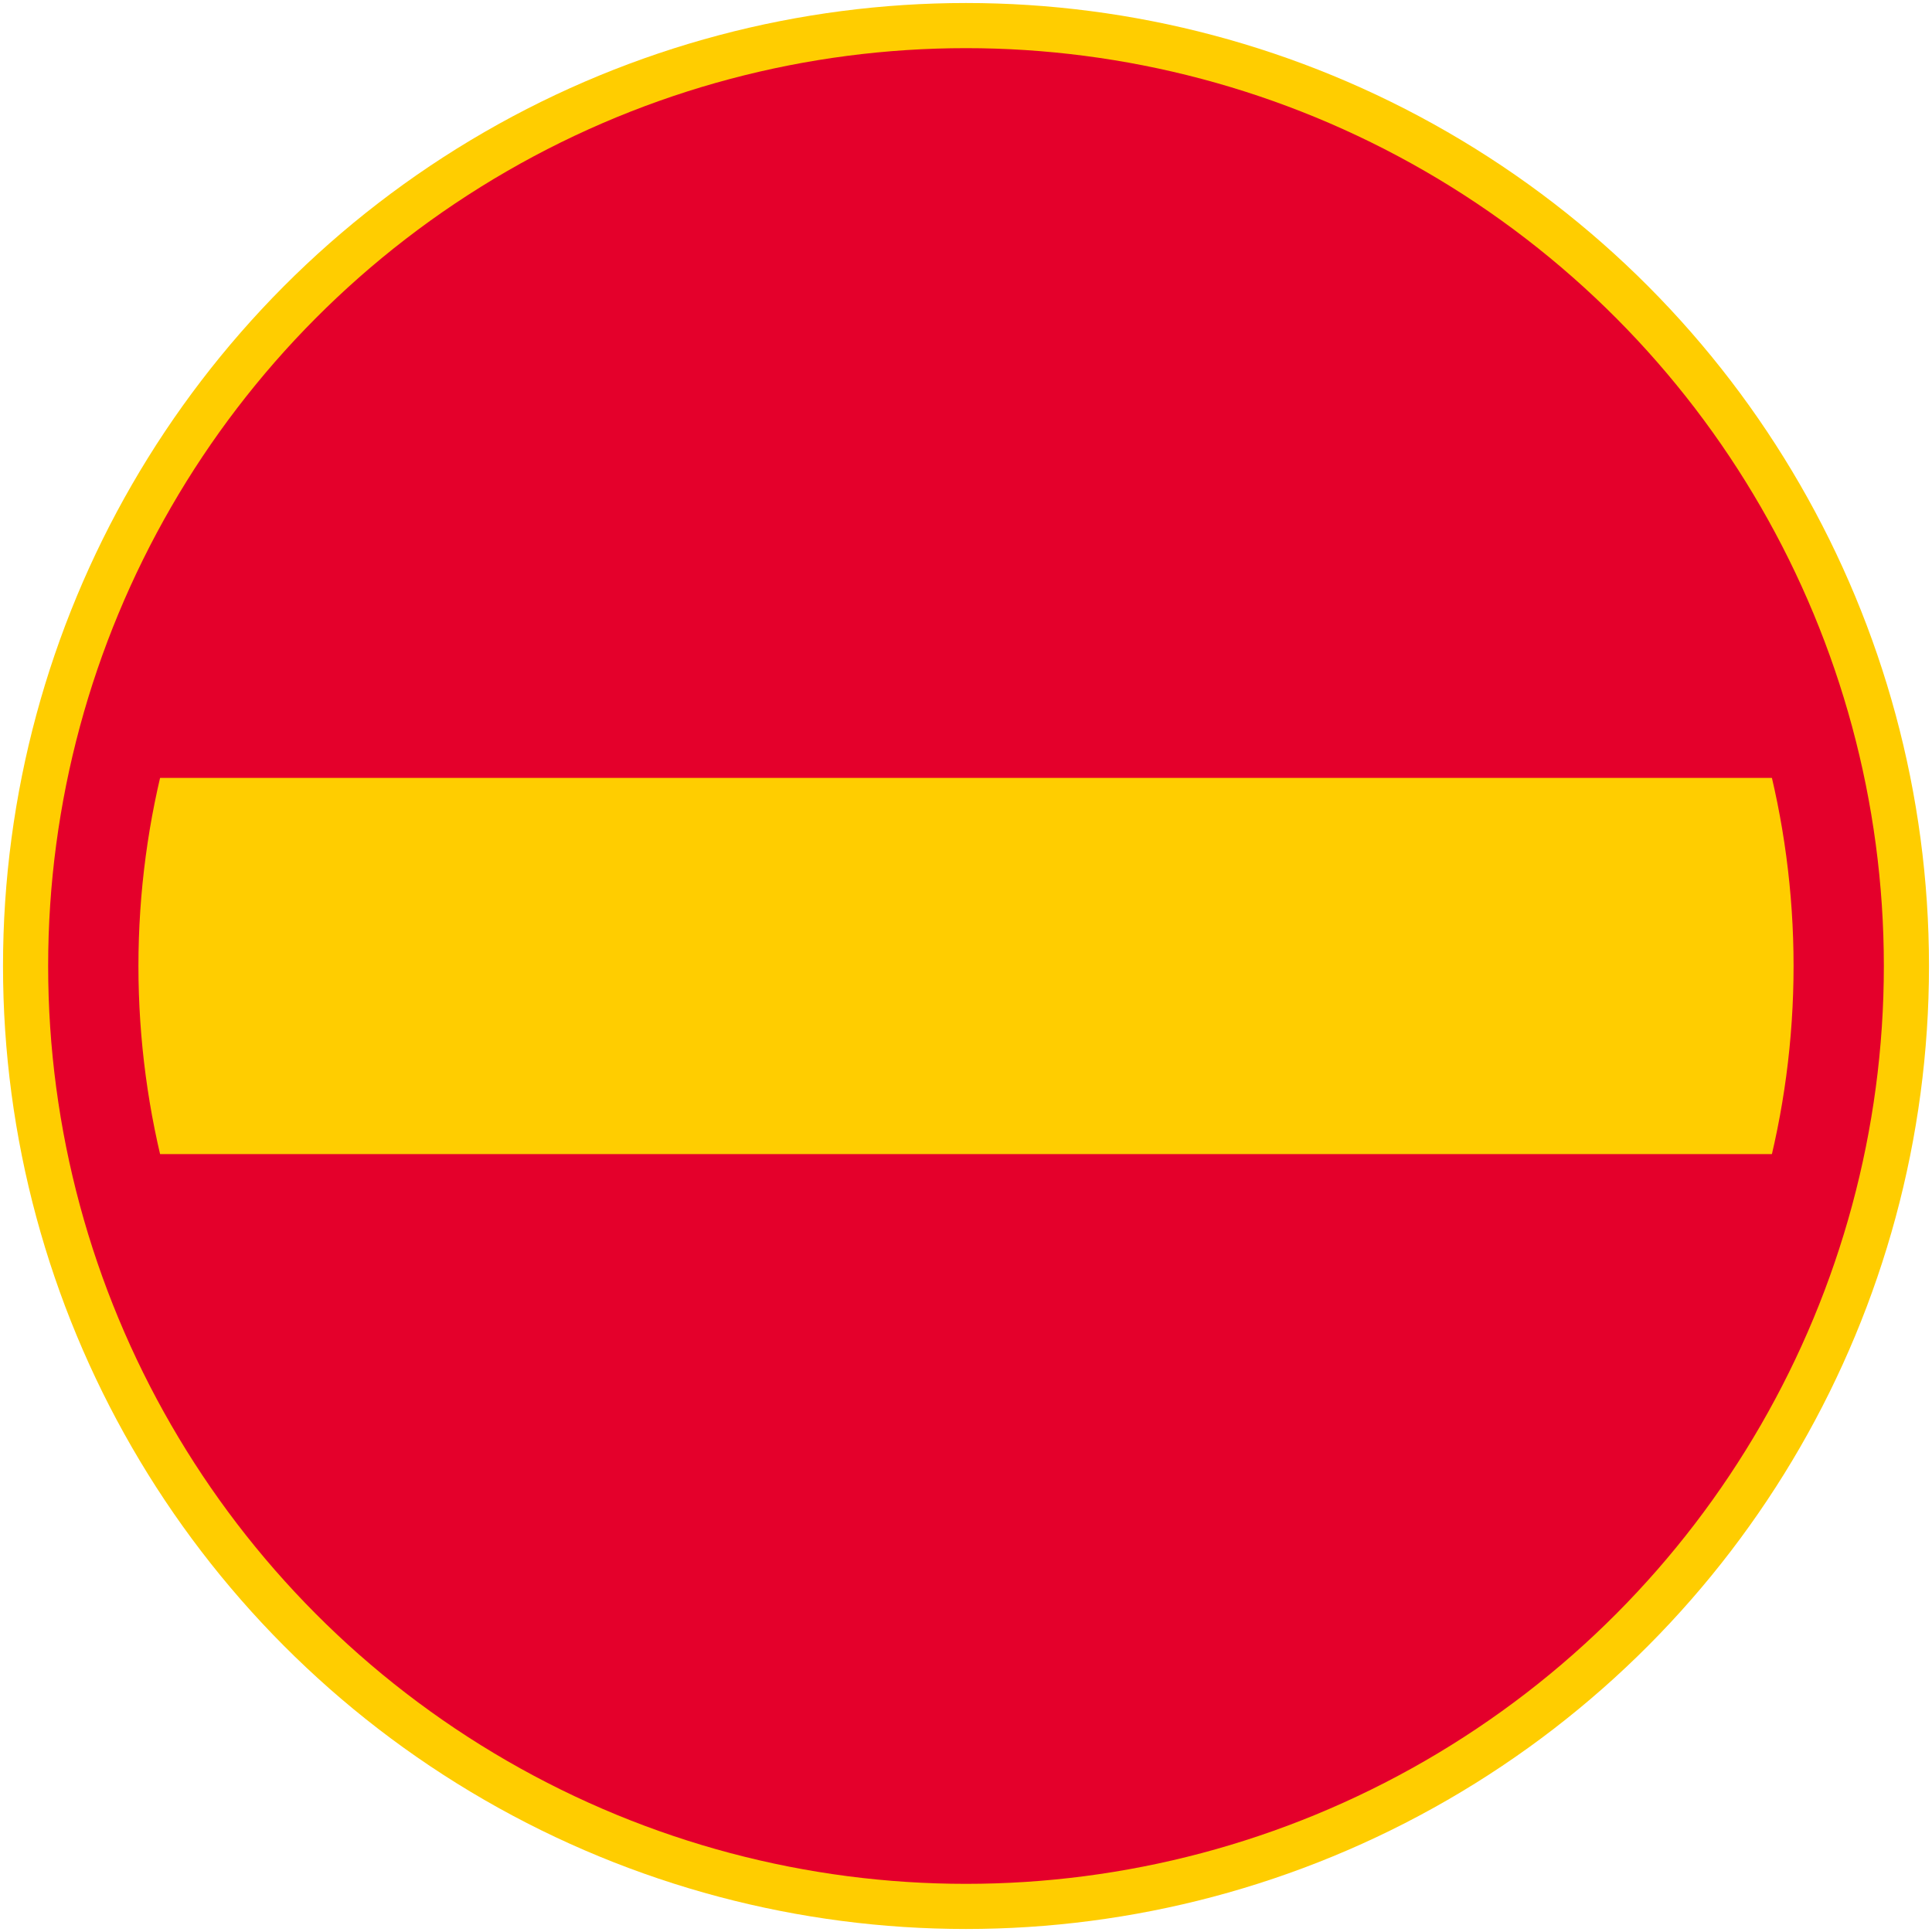
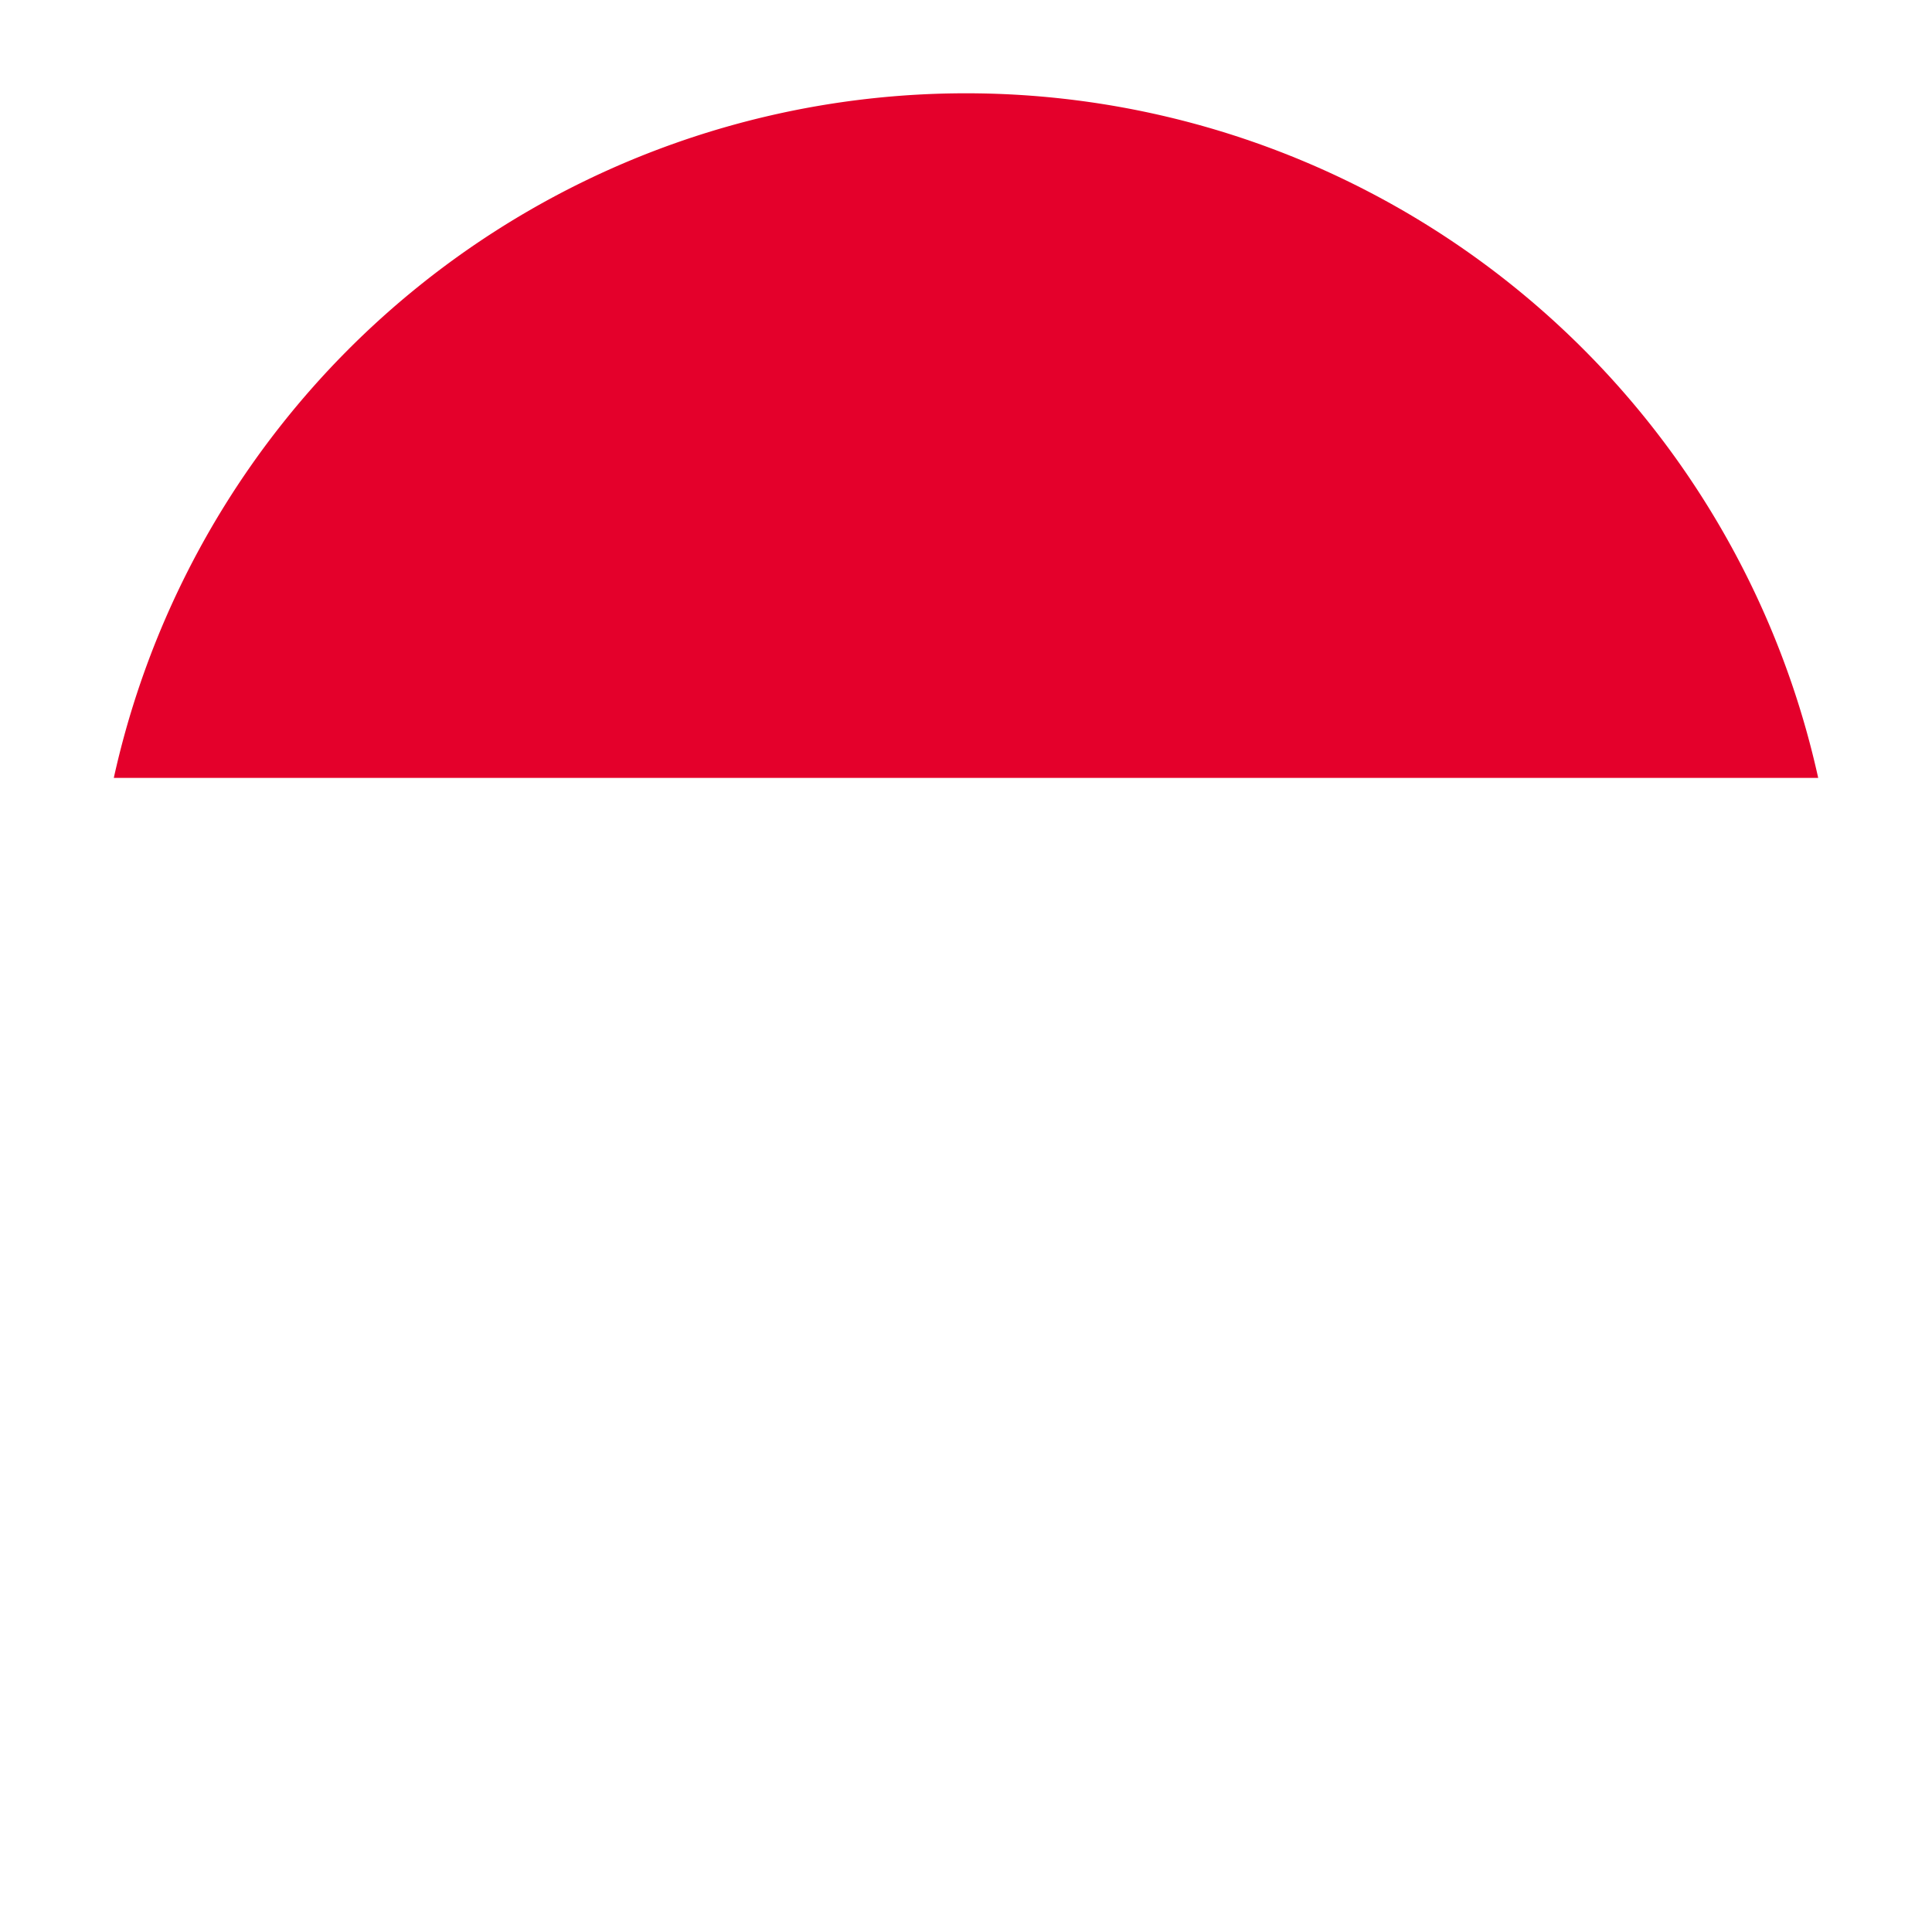
<svg xmlns="http://www.w3.org/2000/svg" xmlns:ns1="http://www.inkscape.org/namespaces/inkscape" xmlns:ns2="http://sodipodi.sourceforge.net/DTD/sodipodi-0.dtd" width="642mm" height="642mm" viewBox="0 0 642 642" version="1.1" id="svg8" ns1:version="0.92.4 (5da689c313, 2019-01-14)" ns2:docname="88.svg">
  <defs id="defs2" />
  <ns2:namedview id="base" pagecolor="#ffffff" bordercolor="#666666" borderopacity="1.0" ns1:pageopacity="0.0" ns1:pageshadow="2" ns1:zoom="0.24748737" ns1:cx="2090.6912" ns1:cy="1189.6056" ns1:document-units="mm" ns1:current-layer="layer1" showgrid="false" ns1:window-width="1920" ns1:window-height="1057" ns1:window-x="-8" ns1:window-y="-8" ns1:window-maximized="1" />
  <g ns1:label="Layer 1" ns1:groupmode="layer" id="layer1" transform="translate(0,345)">
-     <circle style="opacity:1;fill:#ffcd00;fill-opacity:1;fill-rule:nonzero;stroke:none;stroke-width:25.766;stroke-linecap:square;stroke-linejoin:round;stroke-miterlimit:4;stroke-dasharray:none;stroke-dashoffset:0;stroke-opacity:1" id="path10" cx="321" cy="-24" r="320" />
-     <circle r="305" cy="-24" cx="321" id="circle817" style="opacity:1;fill:#e4002b;fill-opacity:1;fill-rule:nonzero;stroke:none;stroke-width:24.558;stroke-linecap:square;stroke-linejoin:round;stroke-miterlimit:4;stroke-dasharray:none;stroke-dashoffset:0;stroke-opacity:1" />
-     <circle r="275" cy="-24" cx="321" id="circle858" style="opacity:1;fill:#ffcd00;fill-opacity:1;fill-rule:nonzero;stroke:none;stroke-width:22.142;stroke-linecap:square;stroke-linejoin:round;stroke-miterlimit:4;stroke-dasharray:none;stroke-dashoffset:0;stroke-opacity:1" />
-     <path style="opacity:1;fill:#e4002b;fill-opacity:1;fill-rule:nonzero;stroke:none;stroke-width:23.35;stroke-linecap:square;stroke-linejoin:round;stroke-miterlimit:4;stroke-dasharray:none;stroke-dashoffset:0;stroke-opacity:1" id="circle882" d="M 604.185,38.5 A 290,290 0 0 1 321,265.999 290,290 0 0 1 37.815,38.5" ns2:type="arc" ns2:start="0.21722368" ns2:end="2.924369" ns2:ry="290" ns2:rx="290" ns2:cy="-24.000999" ns2:cx="321" ns2:open="true" />
    <path ns2:open="true" ns2:cx="321" ns2:cy="23.999001" ns2:rx="290" ns2:ry="290" ns2:end="2.924369" ns2:start="0.21722368" ns2:type="arc" d="M 604.185,86.5 A 290,290 0 0 1 321,313.999 290,290 0 0 1 37.815,86.5" id="path910" style="opacity:1;fill:#e4002b;fill-opacity:1;fill-rule:nonzero;stroke:none;stroke-width:23.35;stroke-linecap:square;stroke-linejoin:round;stroke-miterlimit:4;stroke-dasharray:none;stroke-dashoffset:0;stroke-opacity:1" transform="scale(1,-1)" />
  </g>
</svg>